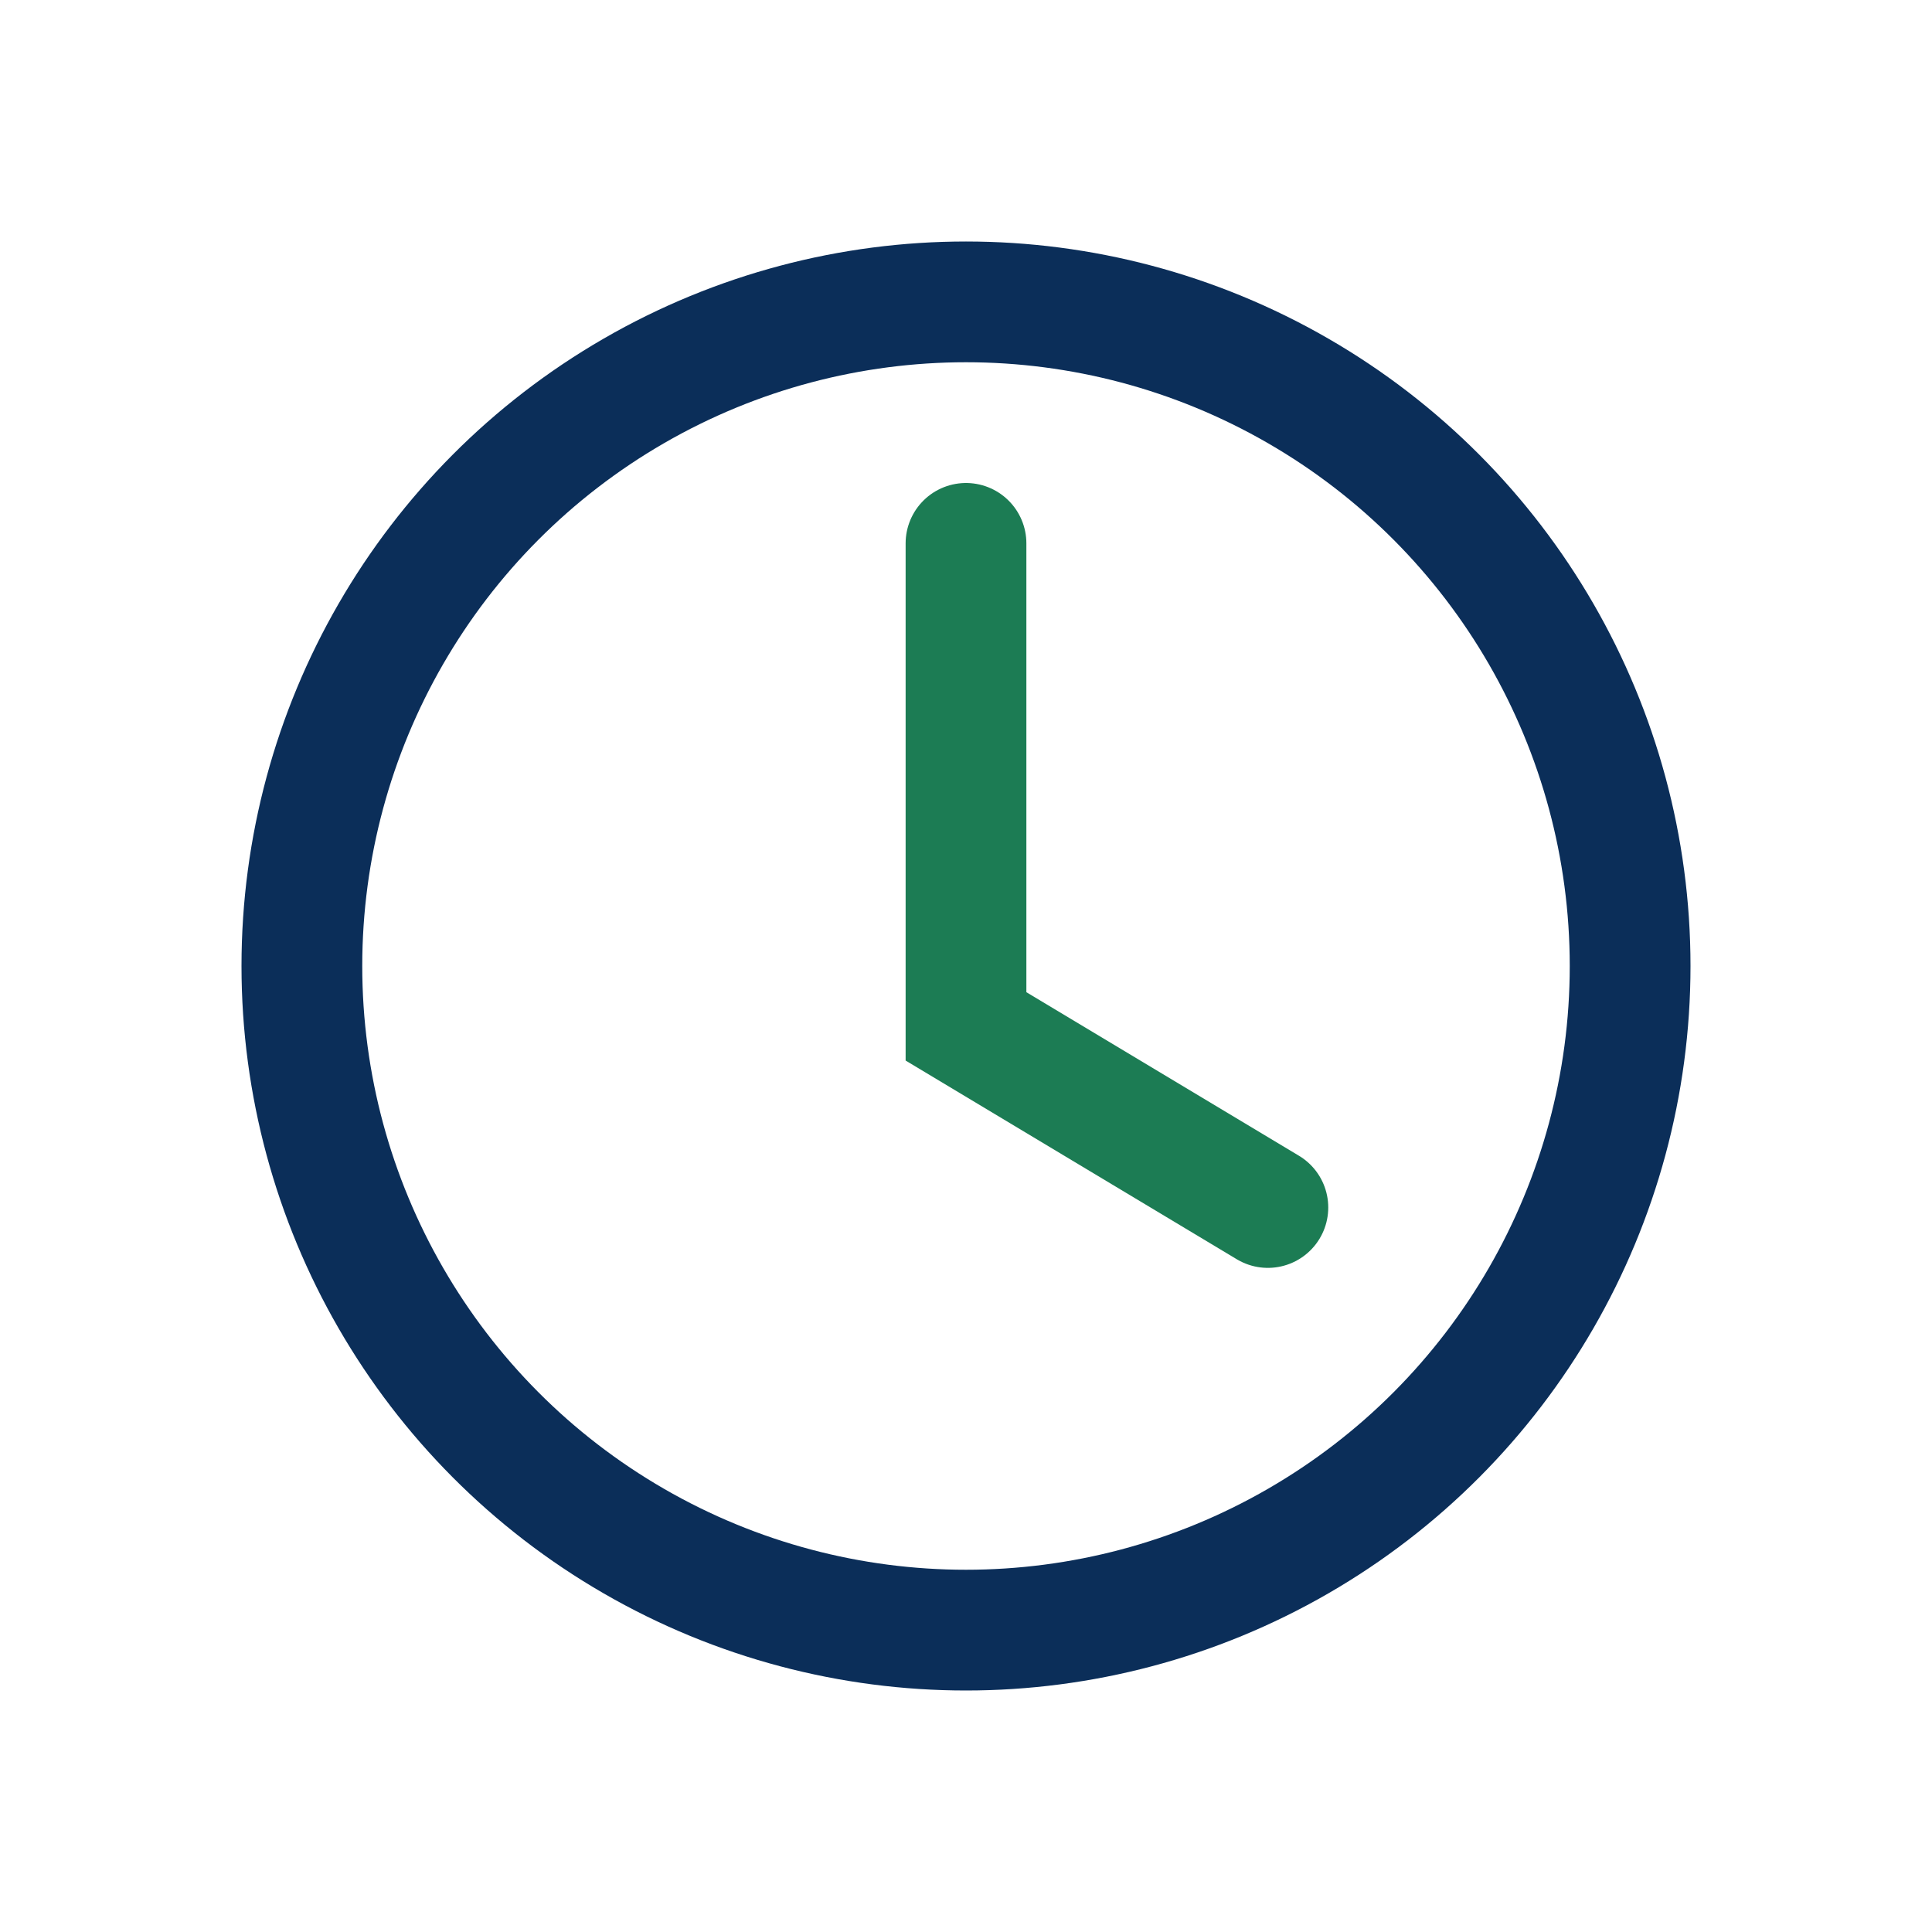
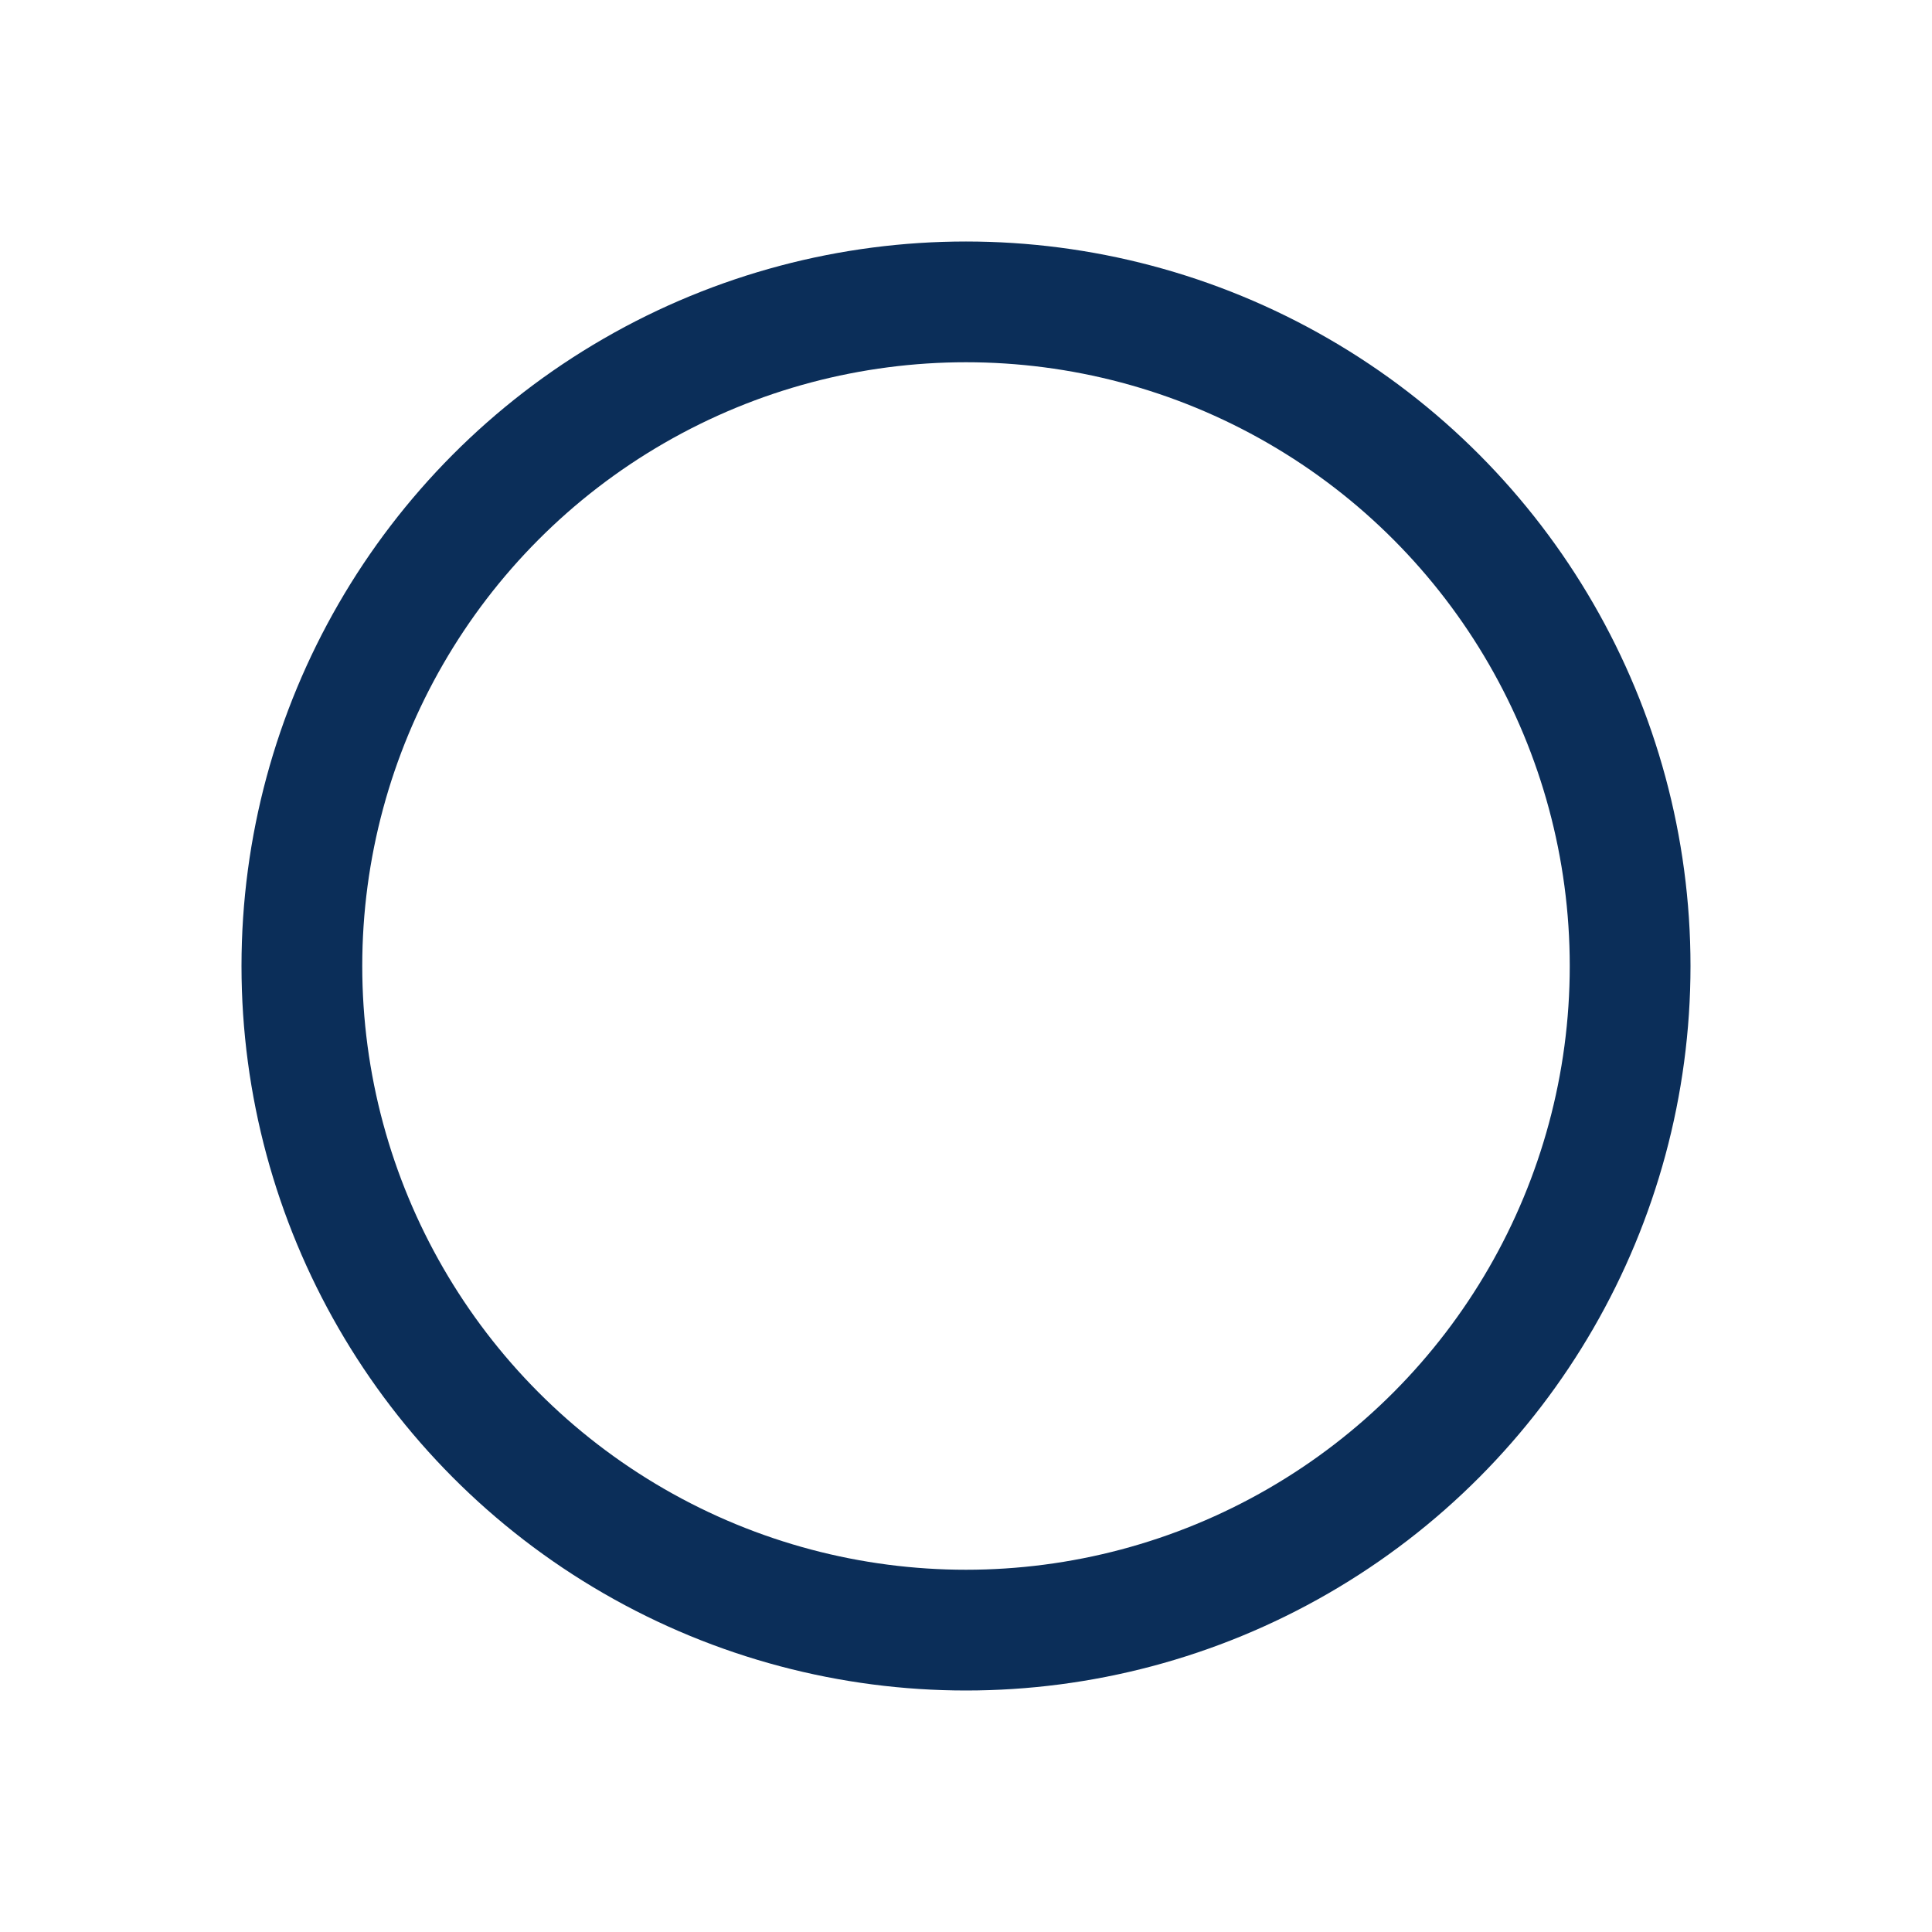
<svg xmlns="http://www.w3.org/2000/svg" width="32" height="32" viewBox="0 0 32 32">
  <circle cx="16" cy="16" r="11" fill="none" stroke="#0B2E59" stroke-width="2" />
-   <path d="M16 9v8l5 3" fill="none" stroke="#1C7C54" stroke-width="2" stroke-linecap="round" />
</svg>